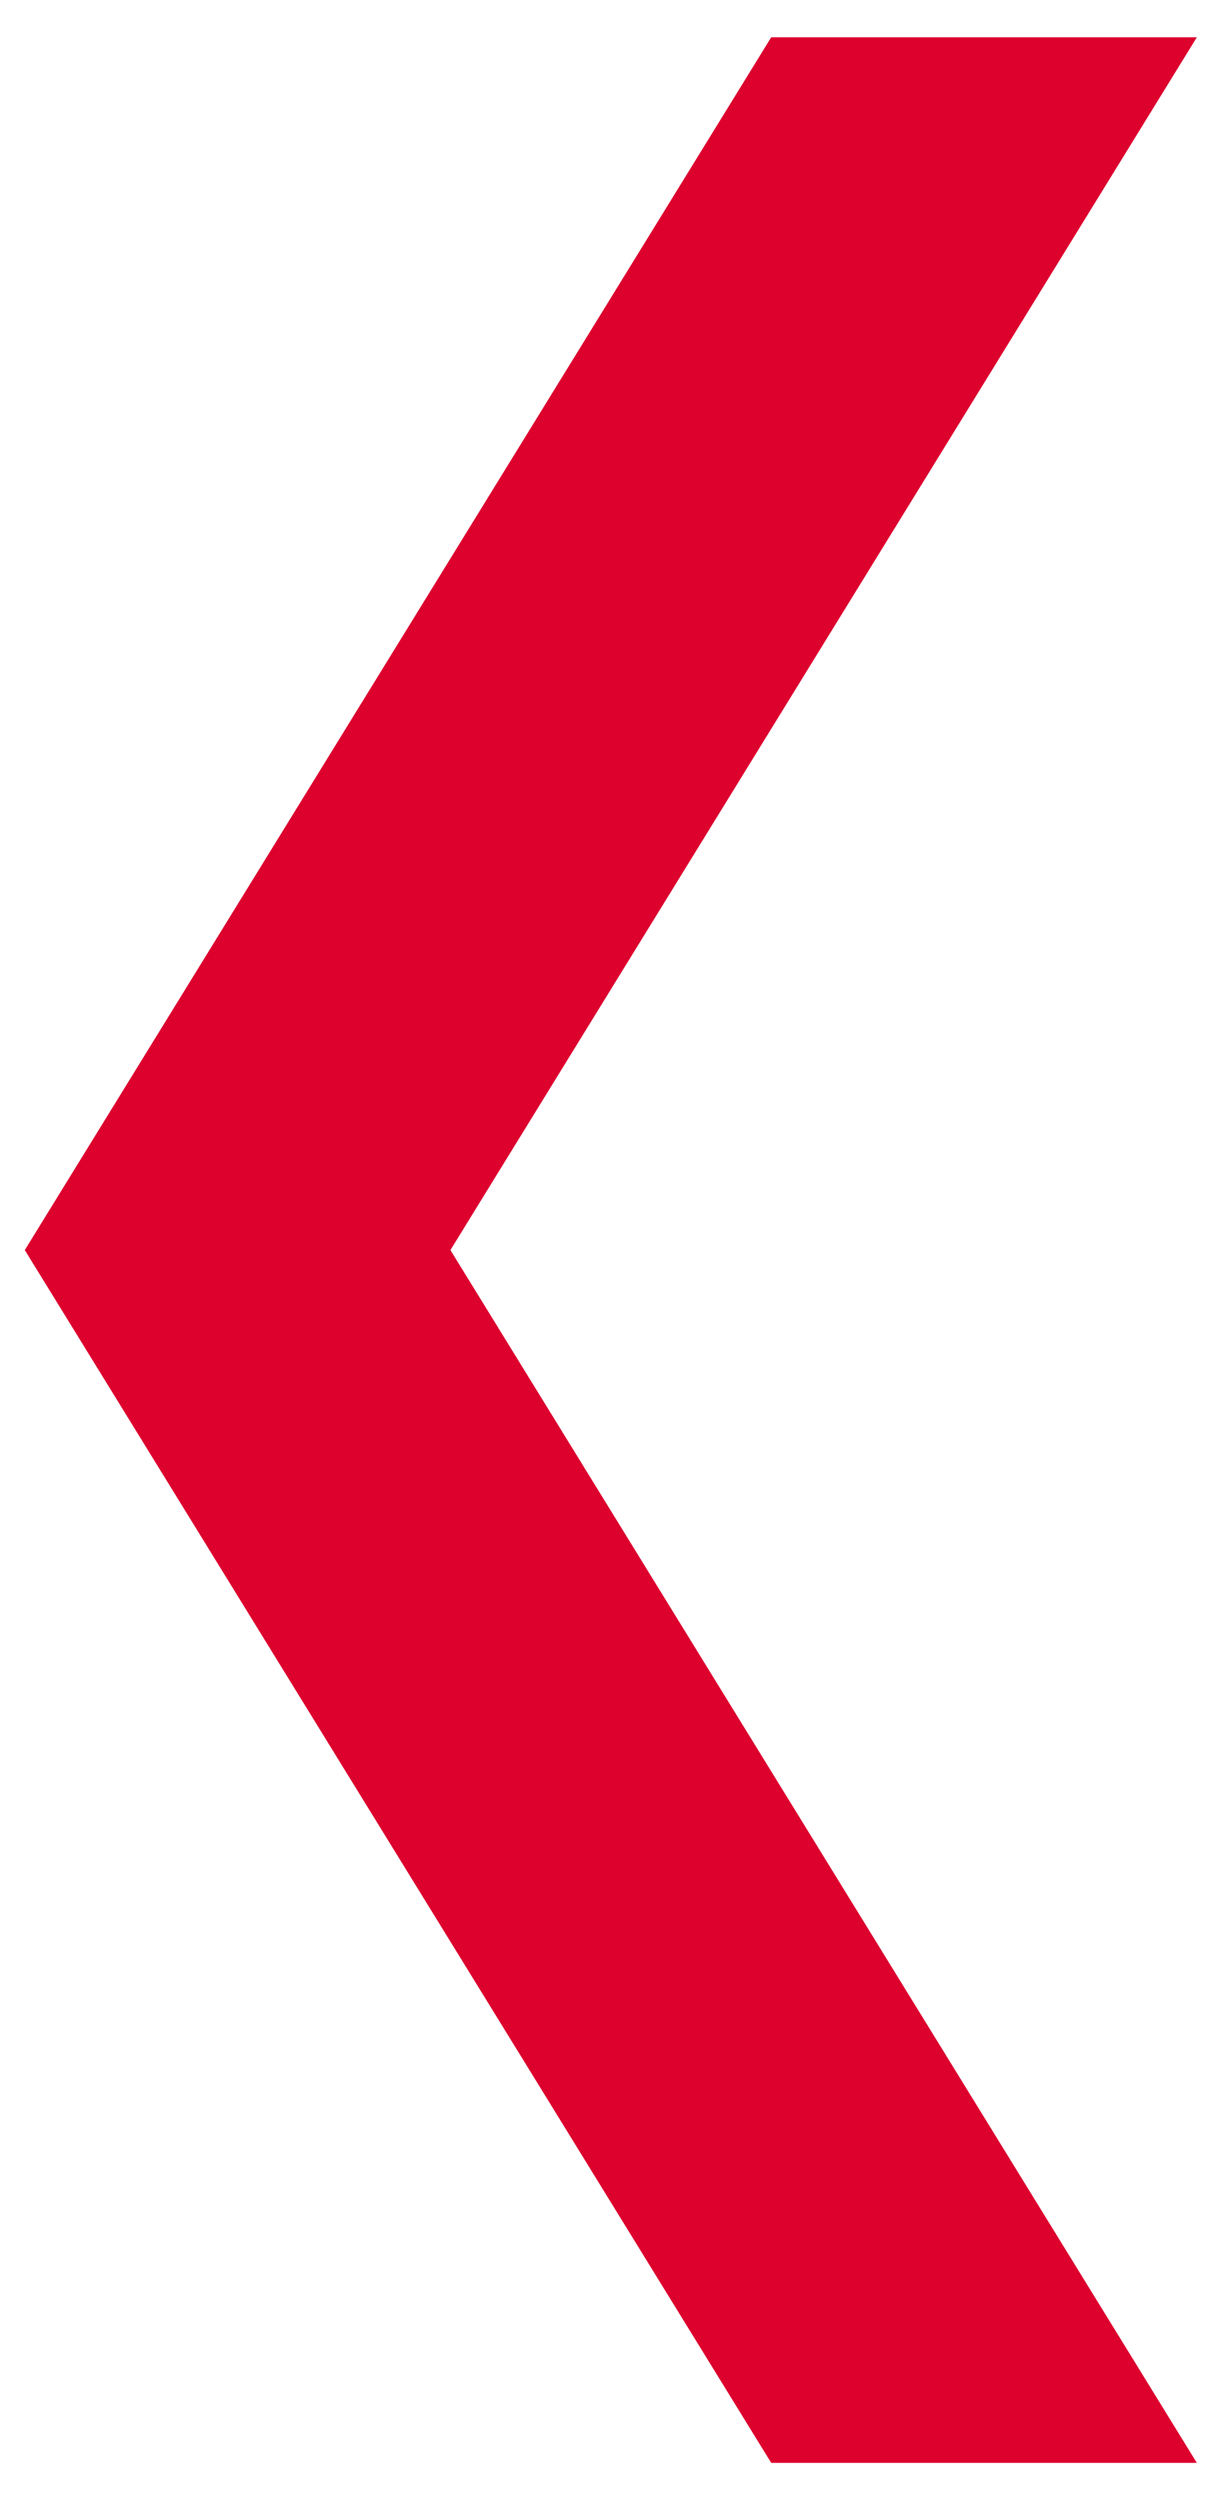
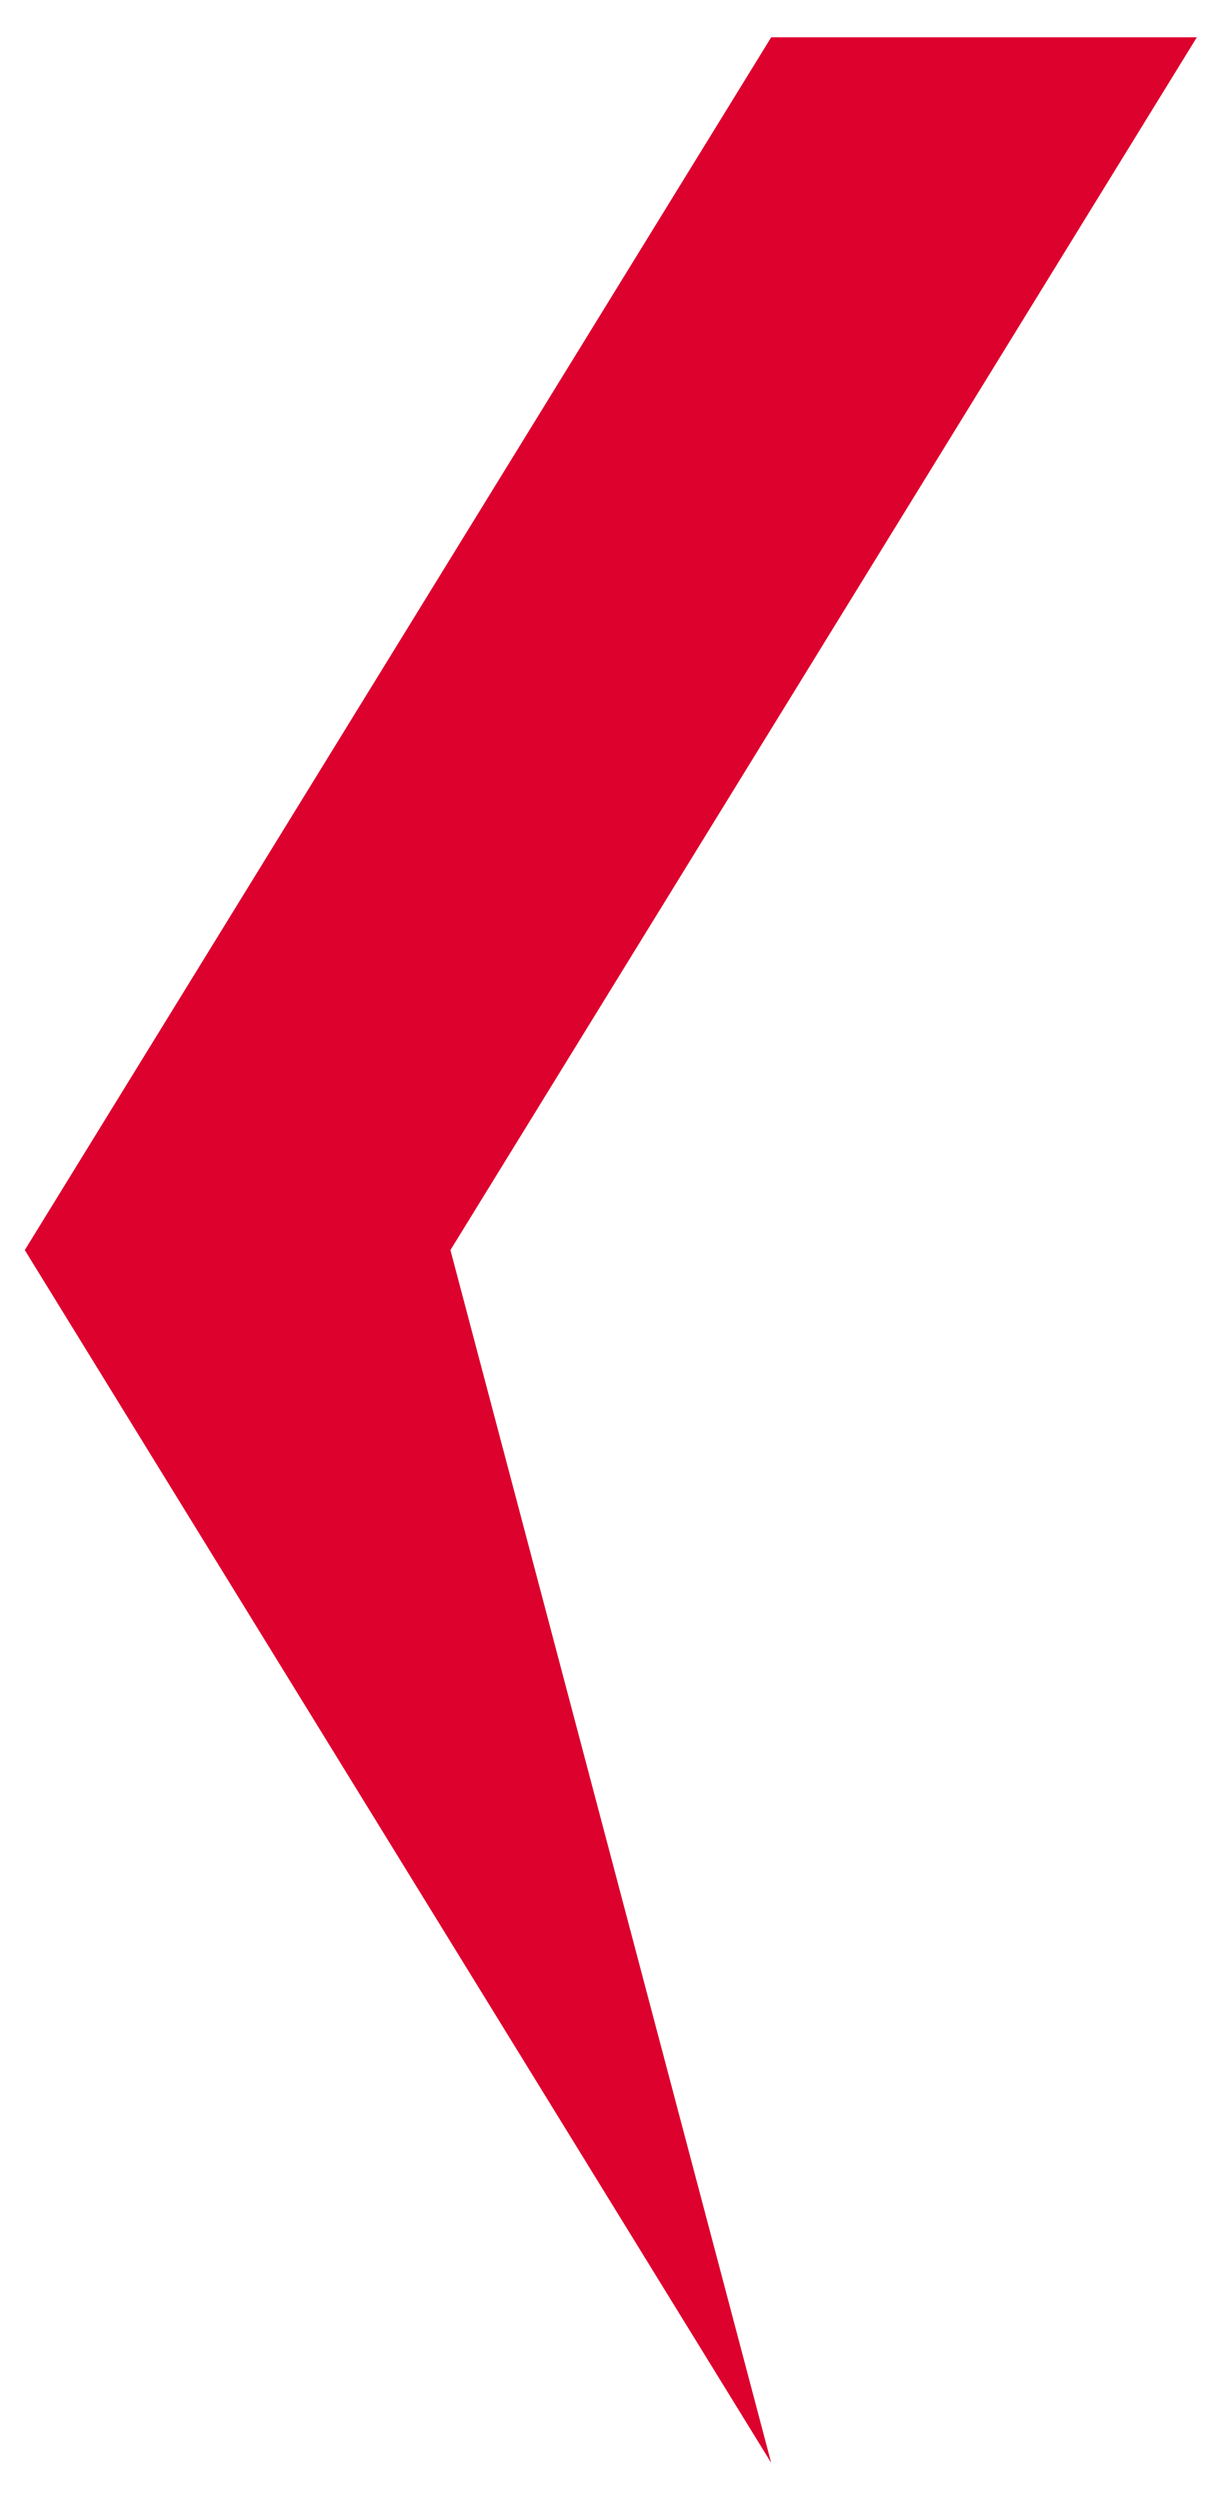
<svg xmlns="http://www.w3.org/2000/svg" width="30" height="61" viewBox="0 0 30 61" fill="none">
-   <path d="M18.825 60.09L29.215 60.09L10.995 30.5L29.215 0.91L18.825 0.91L0.605 30.5L18.825 60.09Z" fill="url(#paint0_linear)" />
+   <path d="M18.825 60.09L10.995 30.5L29.215 0.91L18.825 0.91L0.605 30.5L18.825 60.09Z" fill="url(#paint0_linear)" />
  <defs>
    <linearGradient id="paint0_linear" x1="192.91" y1="30.502" x2="-1.092" y2="30.502" gradientUnits="userSpaceOnUse">
      <stop stop-color="#24171E" stop-opacity="0" />
      <stop offset="0.744" stop-color="#DD022D" />
    </linearGradient>
  </defs>
</svg>